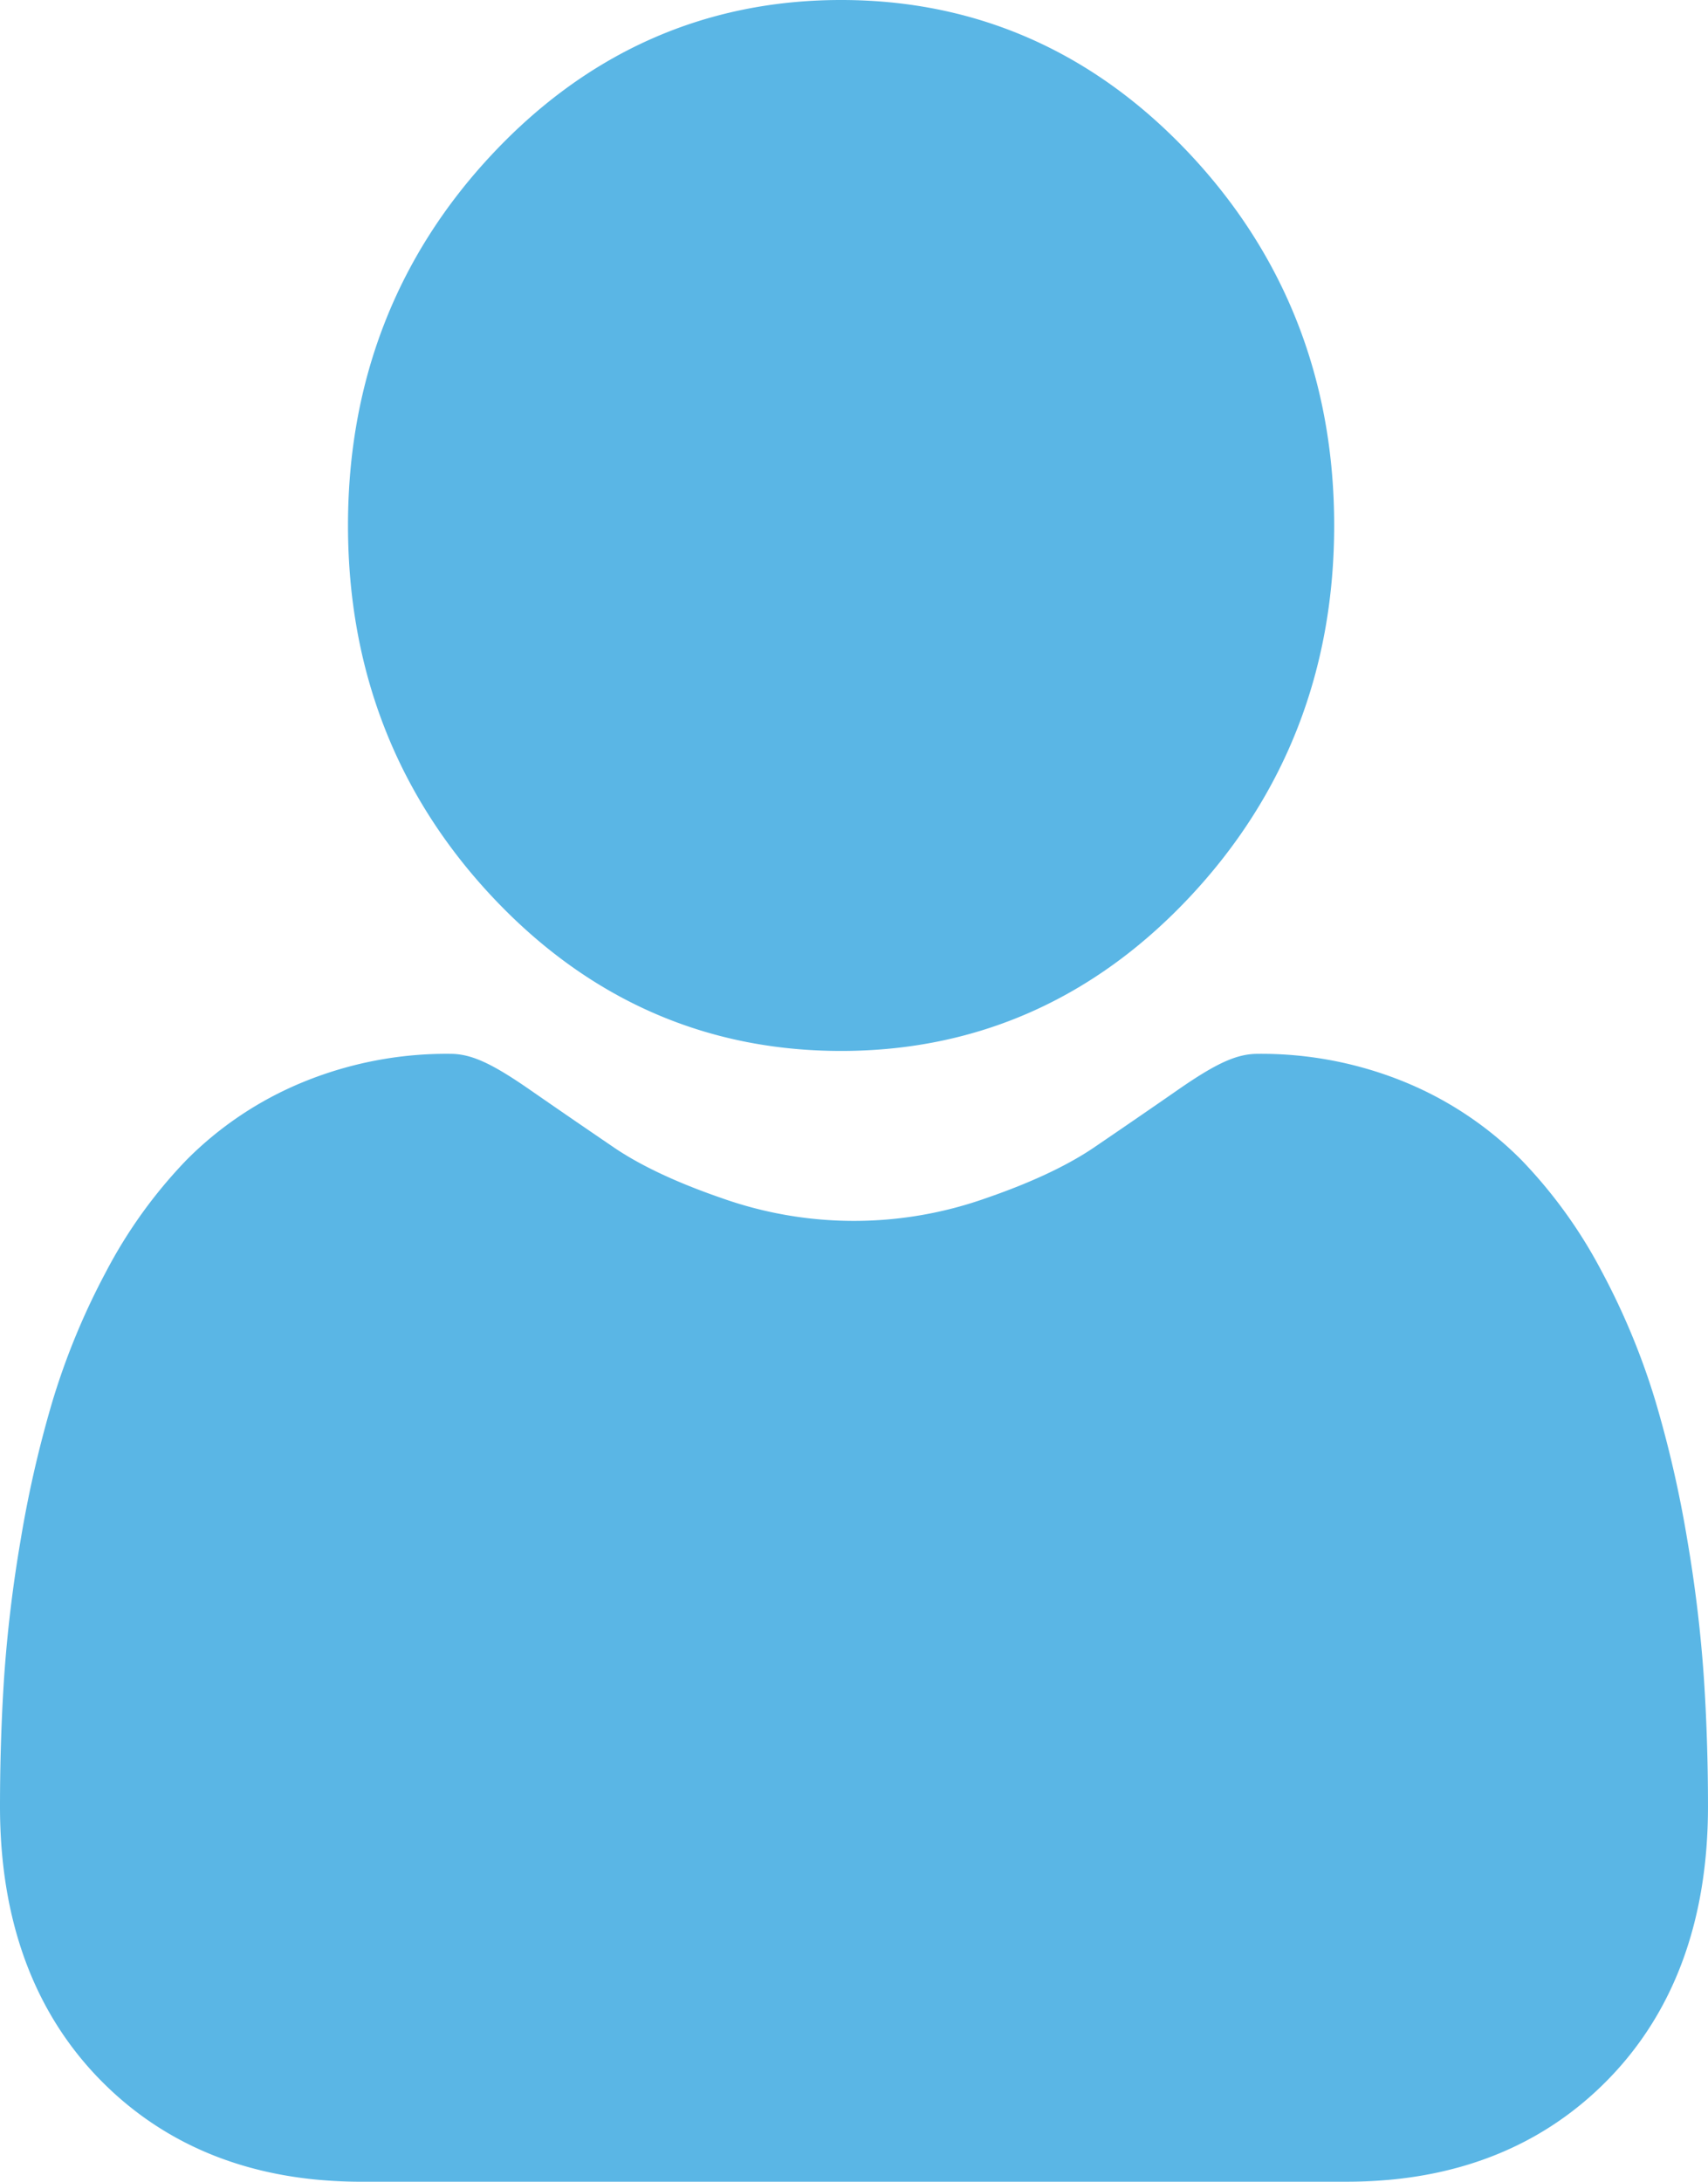
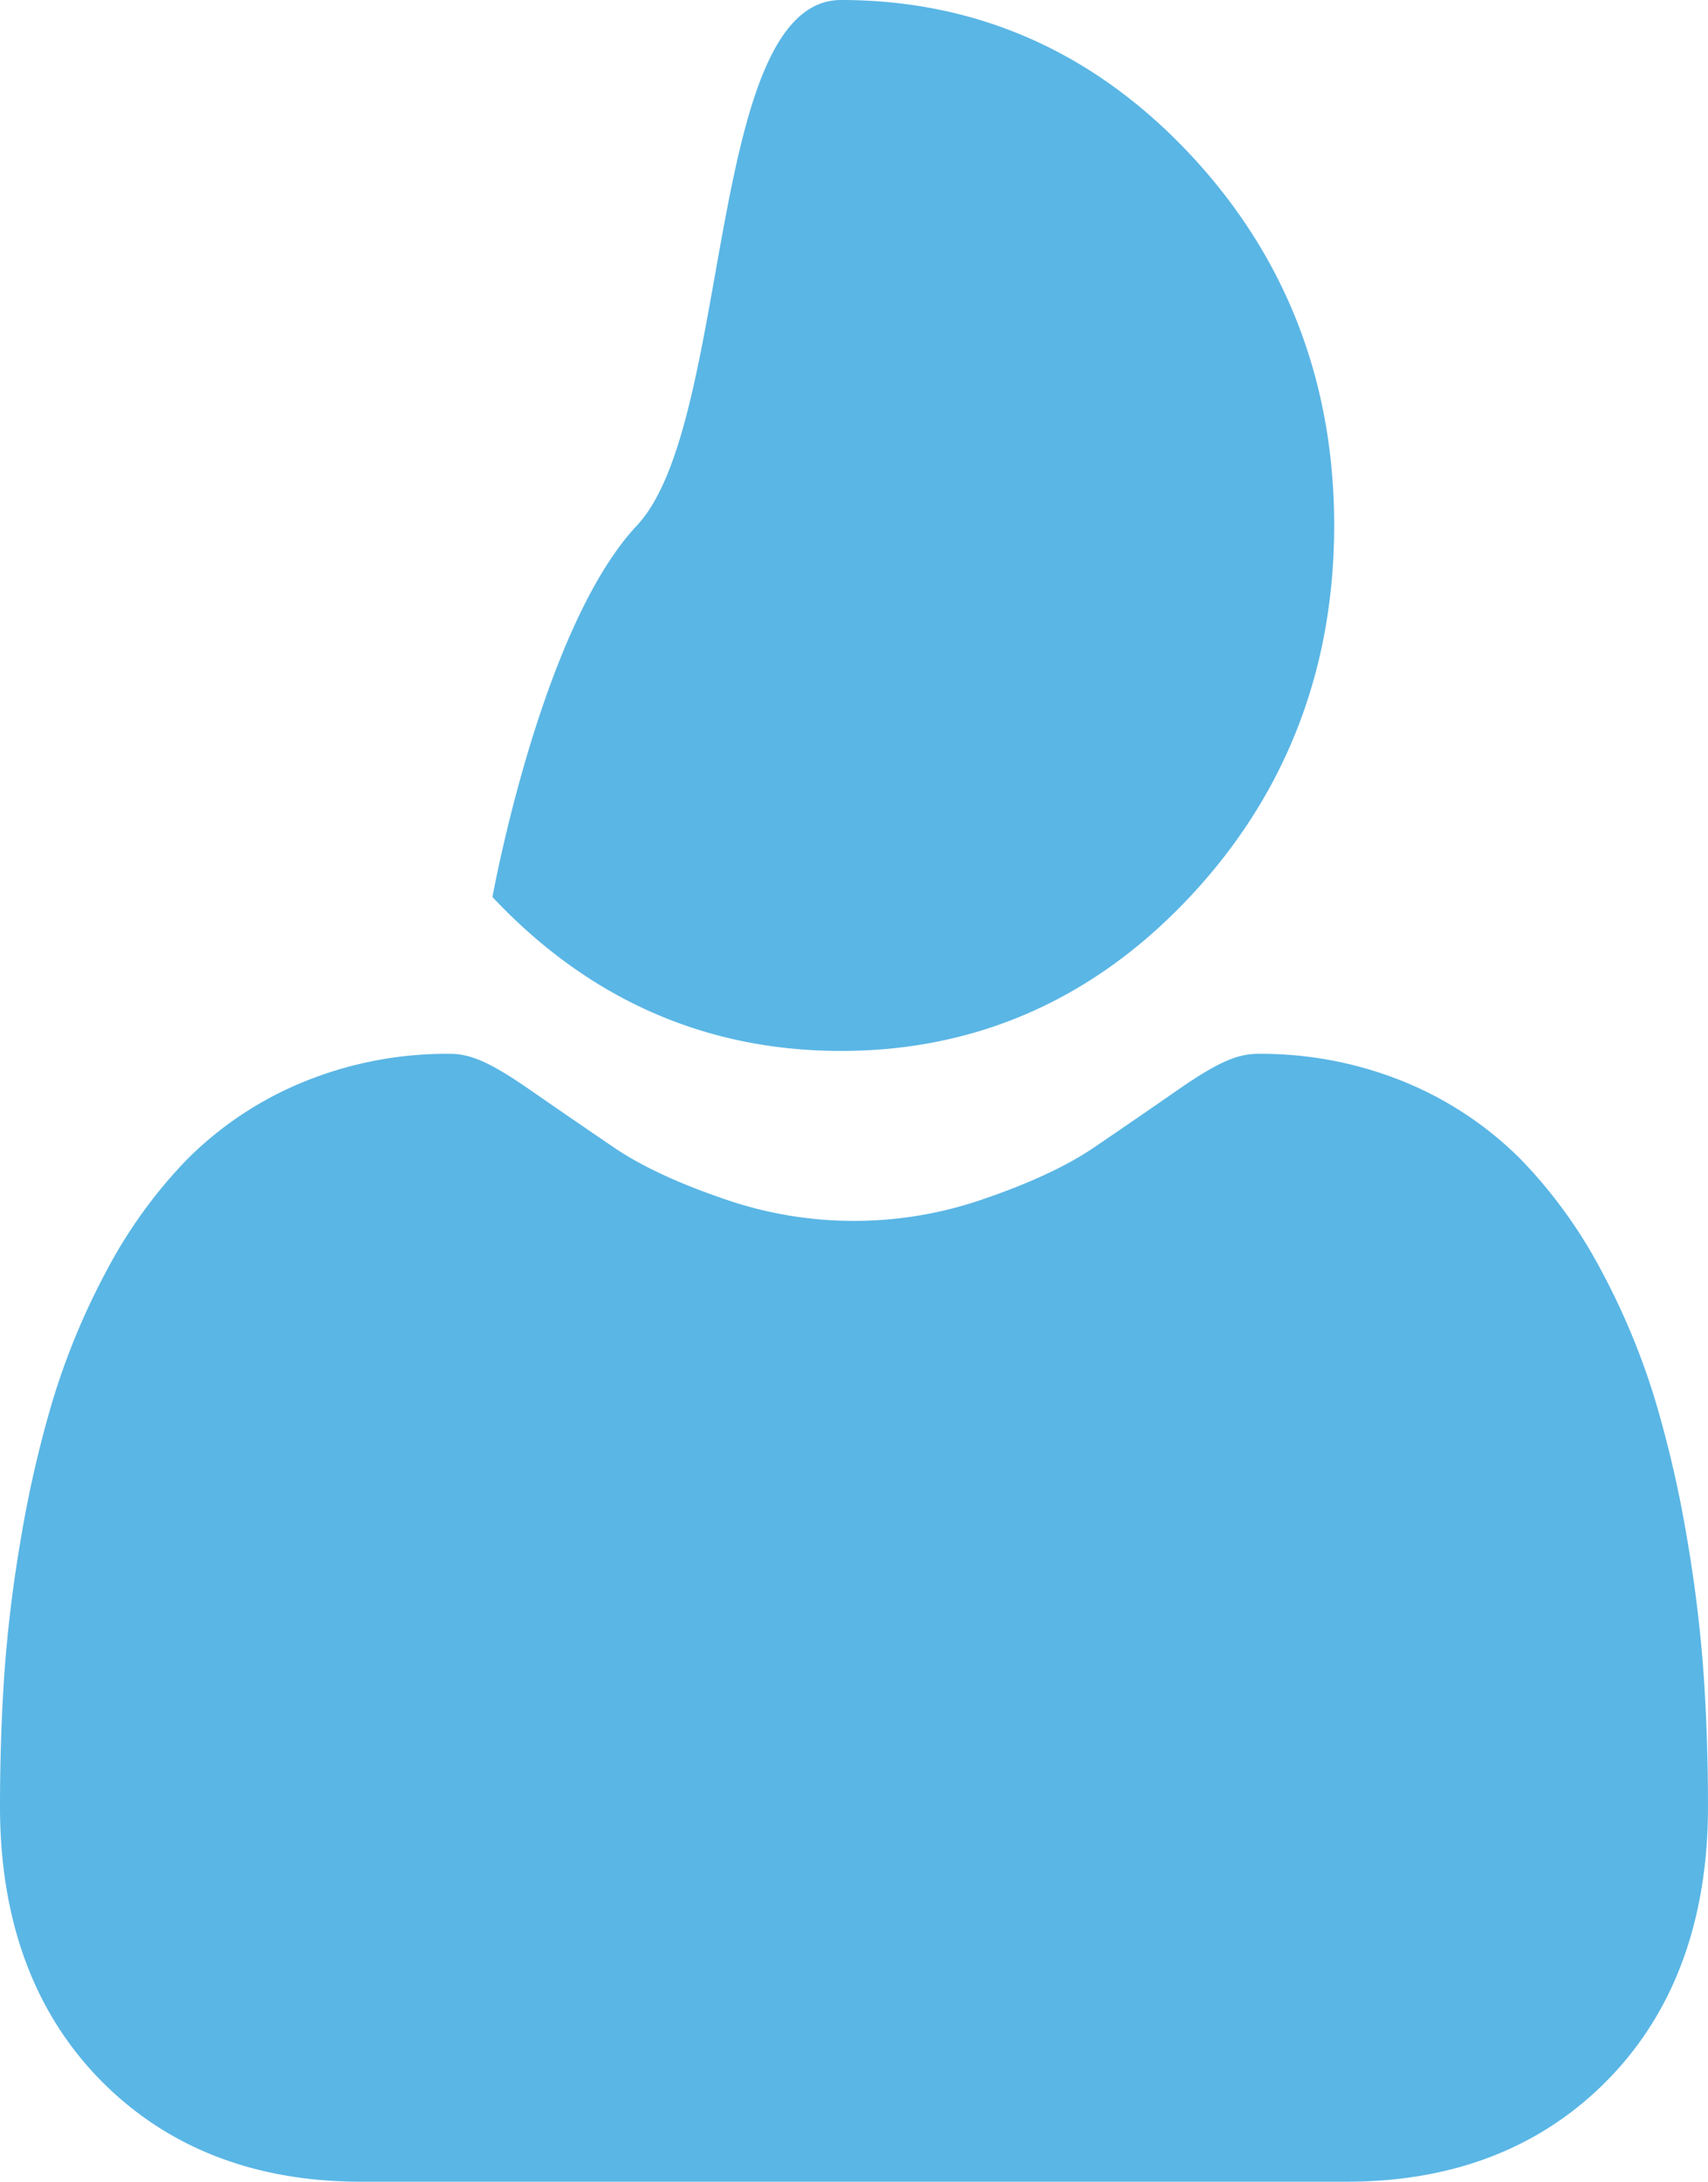
<svg xmlns="http://www.w3.org/2000/svg" id="Group_2538" data-name="Group 2538" width="372.615" height="475.845" viewBox="0 0 372.615 475.845">
-   <path id="Union_69" data-name="Union 69" d="M78.782,475.845c-23.228,0-42.323-7.421-56.757-22.056C7.411,438.959,0,418.851,0,394.011c0-9.554.3-19.012.893-28.1a298.7,298.7,0,0,1,3.619-30.079,250.318,250.318,0,0,1,6.937-30.227,154.729,154.729,0,0,1,11.664-28.2,105.8,105.8,0,0,1,17.582-24.418,77,77,0,0,1,25.27-16.915,82.486,82.486,0,0,1,32.251-6.226c4.559,0,8.968,1.994,17.477,7.9,5.319,3.692,11.452,7.9,18.229,12.518,5.84,3.971,13.769,7.693,23.549,11.058a86.2,86.2,0,0,0,57.647,0c9.789-3.37,17.716-7.091,23.566-11.062,6.842-4.658,12.972-8.869,18.212-12.511,8.516-5.907,12.925-7.9,17.483-7.9a82.593,82.593,0,0,1,32.255,6.218A77.062,77.062,0,0,1,331.9,252.988a105.8,105.8,0,0,1,17.586,24.421A154.418,154.418,0,0,1,361.152,305.6a249.669,249.669,0,0,1,6.941,30.229,300.753,300.753,0,0,1,3.619,30.067h0c.6,9.062.9,18.519.9,28.108,0,24.845-7.411,44.961-22.029,59.781-14.437,14.635-33.532,22.056-56.754,22.056Zm28.651-280.2C86.521,173.363,75.918,146.1,75.918,114.6s10.6-58.75,31.515-81.031S153.931,0,183.49,0s55.142,11.294,76.056,33.57,31.515,49.551,31.515,81.034-10.6,58.755-31.512,81.035-46.5,33.577-76.06,33.577S128.351,217.919,107.433,195.643Z" fill="#5ab6e5" />
+   <path id="Union_69" data-name="Union 69" d="M78.782,475.845c-23.228,0-42.323-7.421-56.757-22.056C7.411,438.959,0,418.851,0,394.011c0-9.554.3-19.012.893-28.1a298.7,298.7,0,0,1,3.619-30.079,250.318,250.318,0,0,1,6.937-30.227,154.729,154.729,0,0,1,11.664-28.2,105.8,105.8,0,0,1,17.582-24.418,77,77,0,0,1,25.27-16.915,82.486,82.486,0,0,1,32.251-6.226c4.559,0,8.968,1.994,17.477,7.9,5.319,3.692,11.452,7.9,18.229,12.518,5.84,3.971,13.769,7.693,23.549,11.058a86.2,86.2,0,0,0,57.647,0c9.789-3.37,17.716-7.091,23.566-11.062,6.842-4.658,12.972-8.869,18.212-12.511,8.516-5.907,12.925-7.9,17.483-7.9a82.593,82.593,0,0,1,32.255,6.218A77.062,77.062,0,0,1,331.9,252.988a105.8,105.8,0,0,1,17.586,24.421A154.418,154.418,0,0,1,361.152,305.6a249.669,249.669,0,0,1,6.941,30.229,300.753,300.753,0,0,1,3.619,30.067h0c.6,9.062.9,18.519.9,28.108,0,24.845-7.411,44.961-22.029,59.781-14.437,14.635-33.532,22.056-56.754,22.056Zm28.651-280.2s10.6-58.75,31.515-81.031S153.931,0,183.49,0s55.142,11.294,76.056,33.57,31.515,49.551,31.515,81.034-10.6,58.755-31.512,81.035-46.5,33.577-76.06,33.577S128.351,217.919,107.433,195.643Z" fill="#5ab6e5" />
</svg>